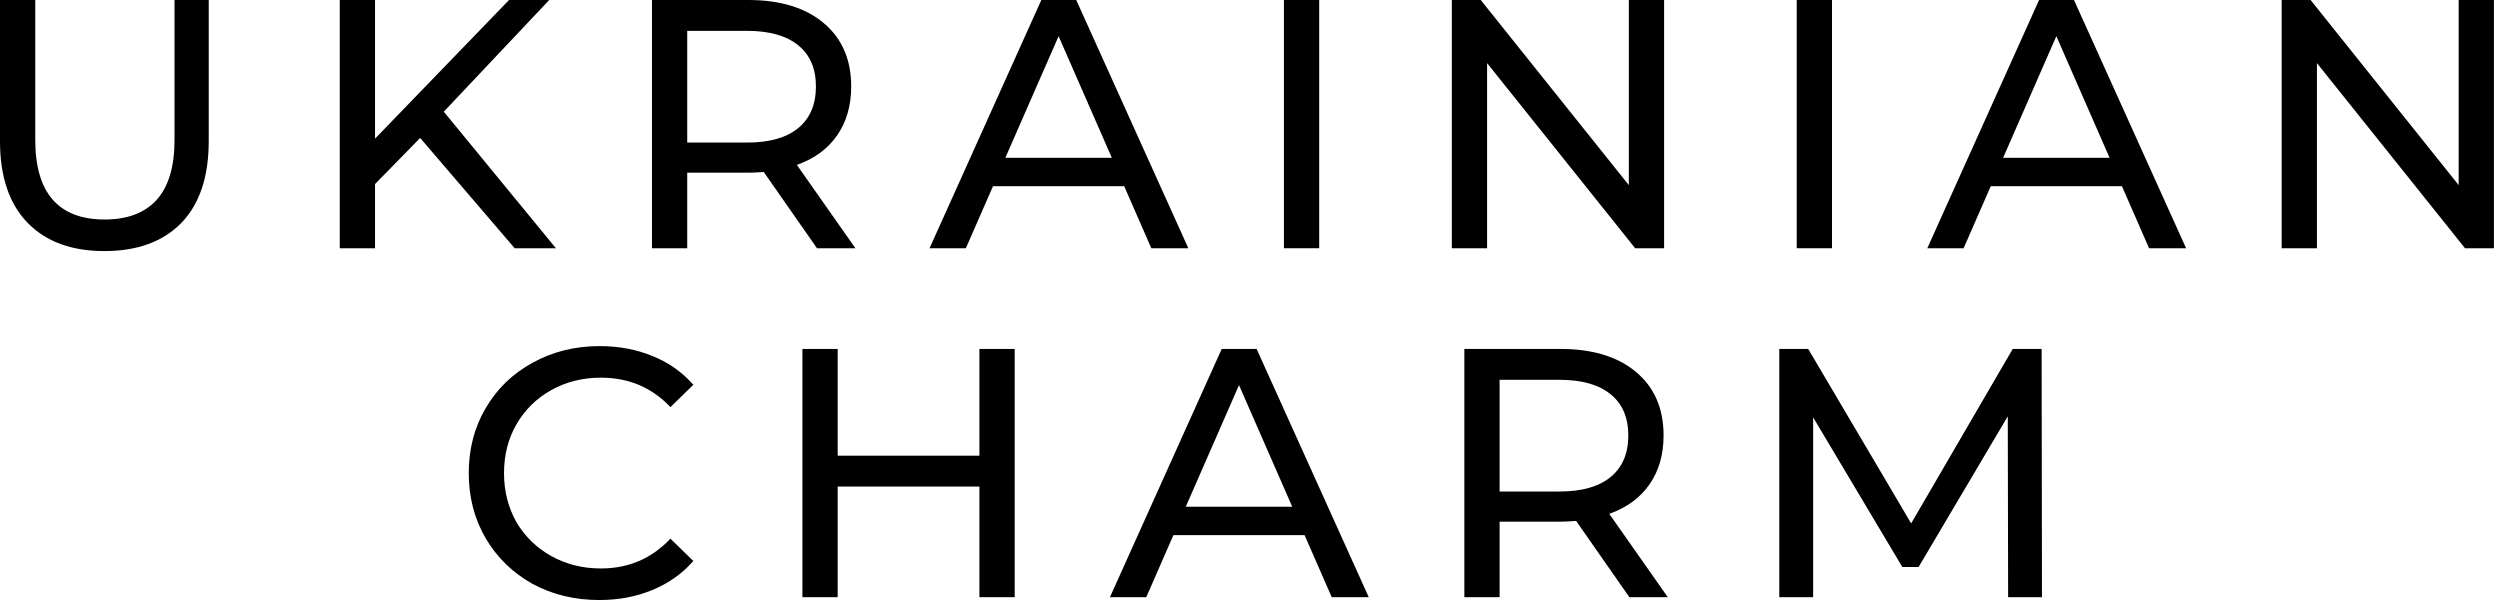
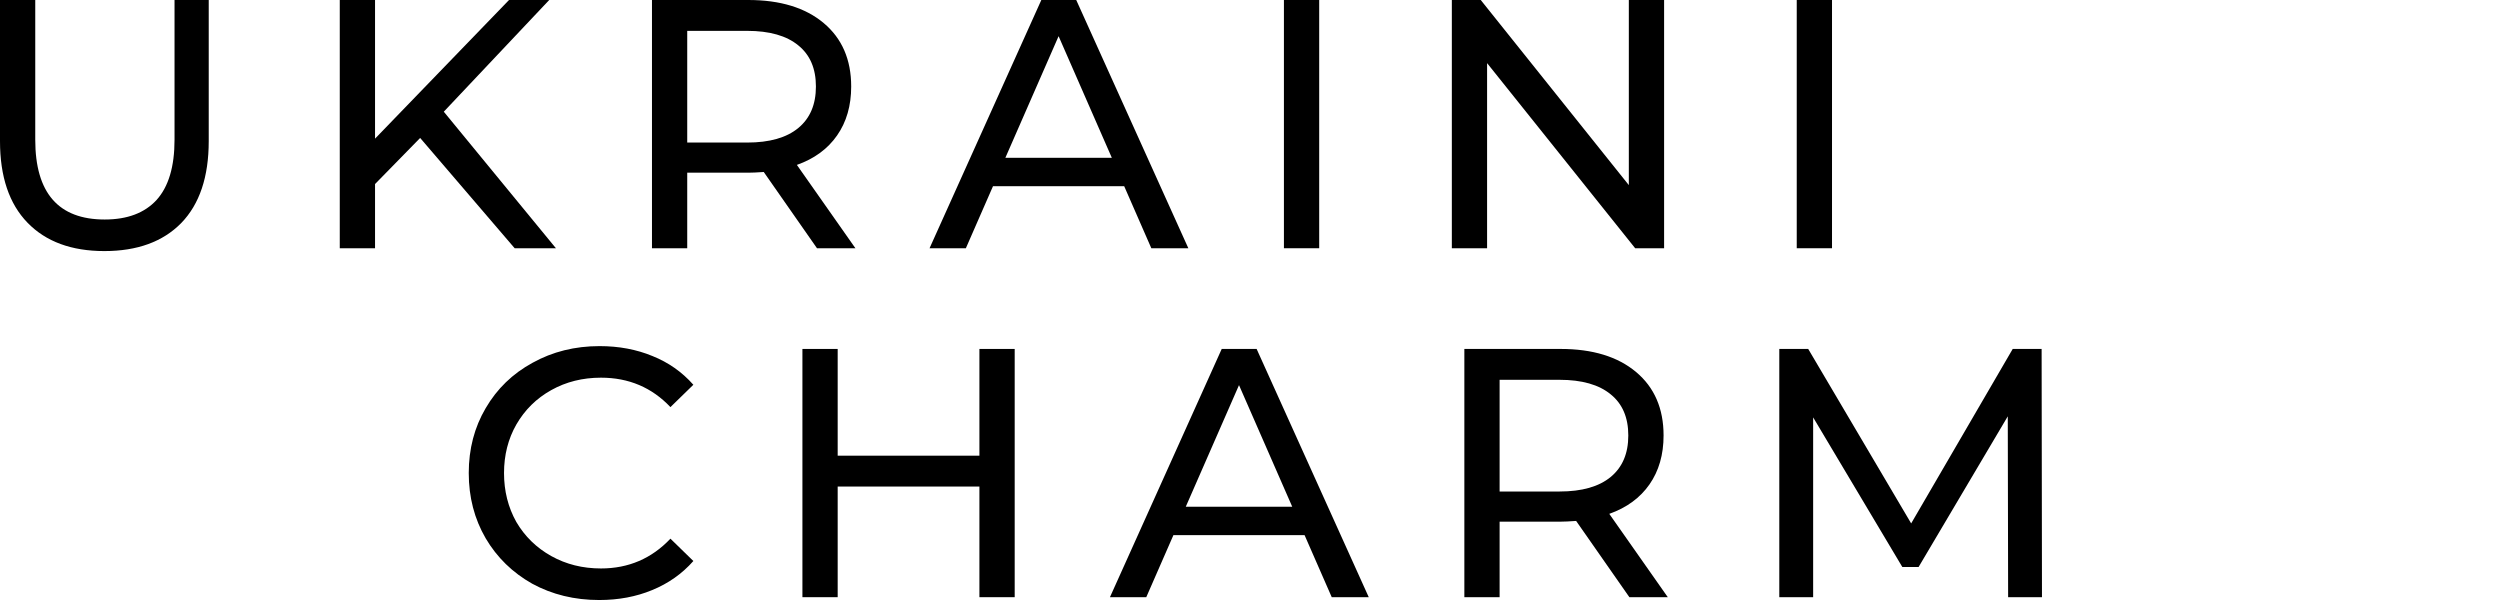
<svg xmlns="http://www.w3.org/2000/svg" width="128" height="31" viewBox="0 0 128 31" fill="none">
  <path d="M5.344 12.855C3.659 12.855 2.347 12.371 1.408 11.402C0.469 10.434 0 9.042 0 7.226V0H1.805V7.154C1.805 9.877 2.991 11.239 5.362 11.239C6.517 11.239 7.402 10.906 8.015 10.24C8.629 9.562 8.936 8.534 8.936 7.154V0H10.687V7.226C10.687 9.054 10.218 10.452 9.279 11.42C8.34 12.377 7.029 12.855 5.344 12.855Z" fill="black" />
  <path d="M21.512 7.063L19.202 9.423V12.71H17.396V0H19.202V7.099L26.062 0H28.12L22.722 5.719L28.463 12.71H26.351L21.512 7.063Z" fill="black" />
  <path d="M41.83 12.71L39.104 8.806C38.767 8.83 38.502 8.842 38.309 8.842H35.186V12.71H33.381V0H38.309C39.946 0 41.234 0.393 42.172 1.18C43.111 1.967 43.581 3.05 43.581 4.43C43.581 5.411 43.34 6.246 42.858 6.936C42.377 7.626 41.691 8.128 40.8 8.443L43.797 12.71H41.83ZM38.255 7.299C39.398 7.299 40.271 7.051 40.873 6.554C41.474 6.058 41.775 5.35 41.775 4.43C41.775 3.51 41.474 2.808 40.873 2.324C40.271 1.828 39.398 1.58 38.255 1.58H35.186V7.299H38.255Z" fill="black" />
  <path d="M57.558 9.532H50.842L49.452 12.71H47.593L53.316 0H55.103L60.843 12.71H58.948L57.558 9.532ZM56.926 8.08L54.2 1.852L51.474 8.08H56.926Z" fill="black" />
  <path d="M65.737 0H67.543V12.71H65.737V0Z" fill="black" />
  <path d="M85.202 0V12.71H83.721L76.139 3.232V12.71H74.334V0H75.814L83.396 9.478V0H85.202Z" fill="black" />
  <path d="M91.993 0H93.799V12.71H91.993V0Z" fill="black" />
-   <path d="M108.643 9.532H101.927L100.537 12.71H98.678L104.401 0H106.188L111.928 12.71H110.033L108.643 9.532ZM108.011 8.08L105.285 1.852L102.559 8.08H108.011Z" fill="black" />
-   <path d="M127.689 0V12.71H126.209L118.627 3.232V12.71H116.821V0H118.302L125.884 9.478V0H127.689Z" fill="black" />
  <path d="M30.68 30.721C29.416 30.721 28.273 30.443 27.25 29.886C26.239 29.317 25.445 28.542 24.867 27.562C24.289 26.569 24 25.456 24 24.221C24 22.986 24.289 21.879 24.867 20.898C25.445 19.906 26.245 19.131 27.268 18.574C28.291 18.006 29.434 17.721 30.698 17.721C31.685 17.721 32.587 17.89 33.406 18.229C34.224 18.556 34.922 19.047 35.5 19.7L34.326 20.844C33.376 19.839 32.19 19.337 30.77 19.337C29.831 19.337 28.983 19.549 28.225 19.973C27.466 20.396 26.871 20.983 26.437 21.734C26.016 22.472 25.806 23.301 25.806 24.221C25.806 25.141 26.016 25.976 26.437 26.727C26.871 27.465 27.466 28.046 28.225 28.47C28.983 28.893 29.831 29.105 30.77 29.105C32.178 29.105 33.364 28.597 34.326 27.58L35.5 28.724C34.922 29.378 34.218 29.874 33.388 30.213C32.569 30.552 31.667 30.721 30.68 30.721Z" fill="black" />
  <path d="M51.952 17.866V30.576H50.146V24.911H42.889V30.576H41.084V17.866H42.889V23.331H50.146V17.866H51.952Z" fill="black" />
  <path d="M66.794 27.398H60.079L58.689 30.576H56.829L62.552 17.866H64.339L70.08 30.576H68.185L66.794 27.398ZM66.163 25.946L63.437 19.718L60.711 25.946H66.163Z" fill="black" />
  <path d="M83.424 30.576L80.698 26.672C80.361 26.696 80.096 26.709 79.903 26.709H76.78V30.576H74.975V17.866H79.903C81.54 17.866 82.828 18.26 83.767 19.047C84.705 19.833 85.175 20.917 85.175 22.297C85.175 23.277 84.934 24.112 84.453 24.802C83.971 25.492 83.285 25.994 82.395 26.309L85.391 30.576H83.424ZM79.849 25.165C80.992 25.165 81.865 24.917 82.467 24.421C83.069 23.924 83.369 23.216 83.369 22.297C83.369 21.377 83.069 20.674 82.467 20.19C81.865 19.694 80.992 19.446 79.849 19.446H76.78V25.165H79.849Z" fill="black" />
  <path d="M102.816 30.576L102.798 21.316L98.231 29.032H97.4L92.833 21.37V30.576H91.1V17.866H92.58L97.852 26.799L103.051 17.866H104.531L104.549 30.576H102.816Z" fill="black" />
</svg>